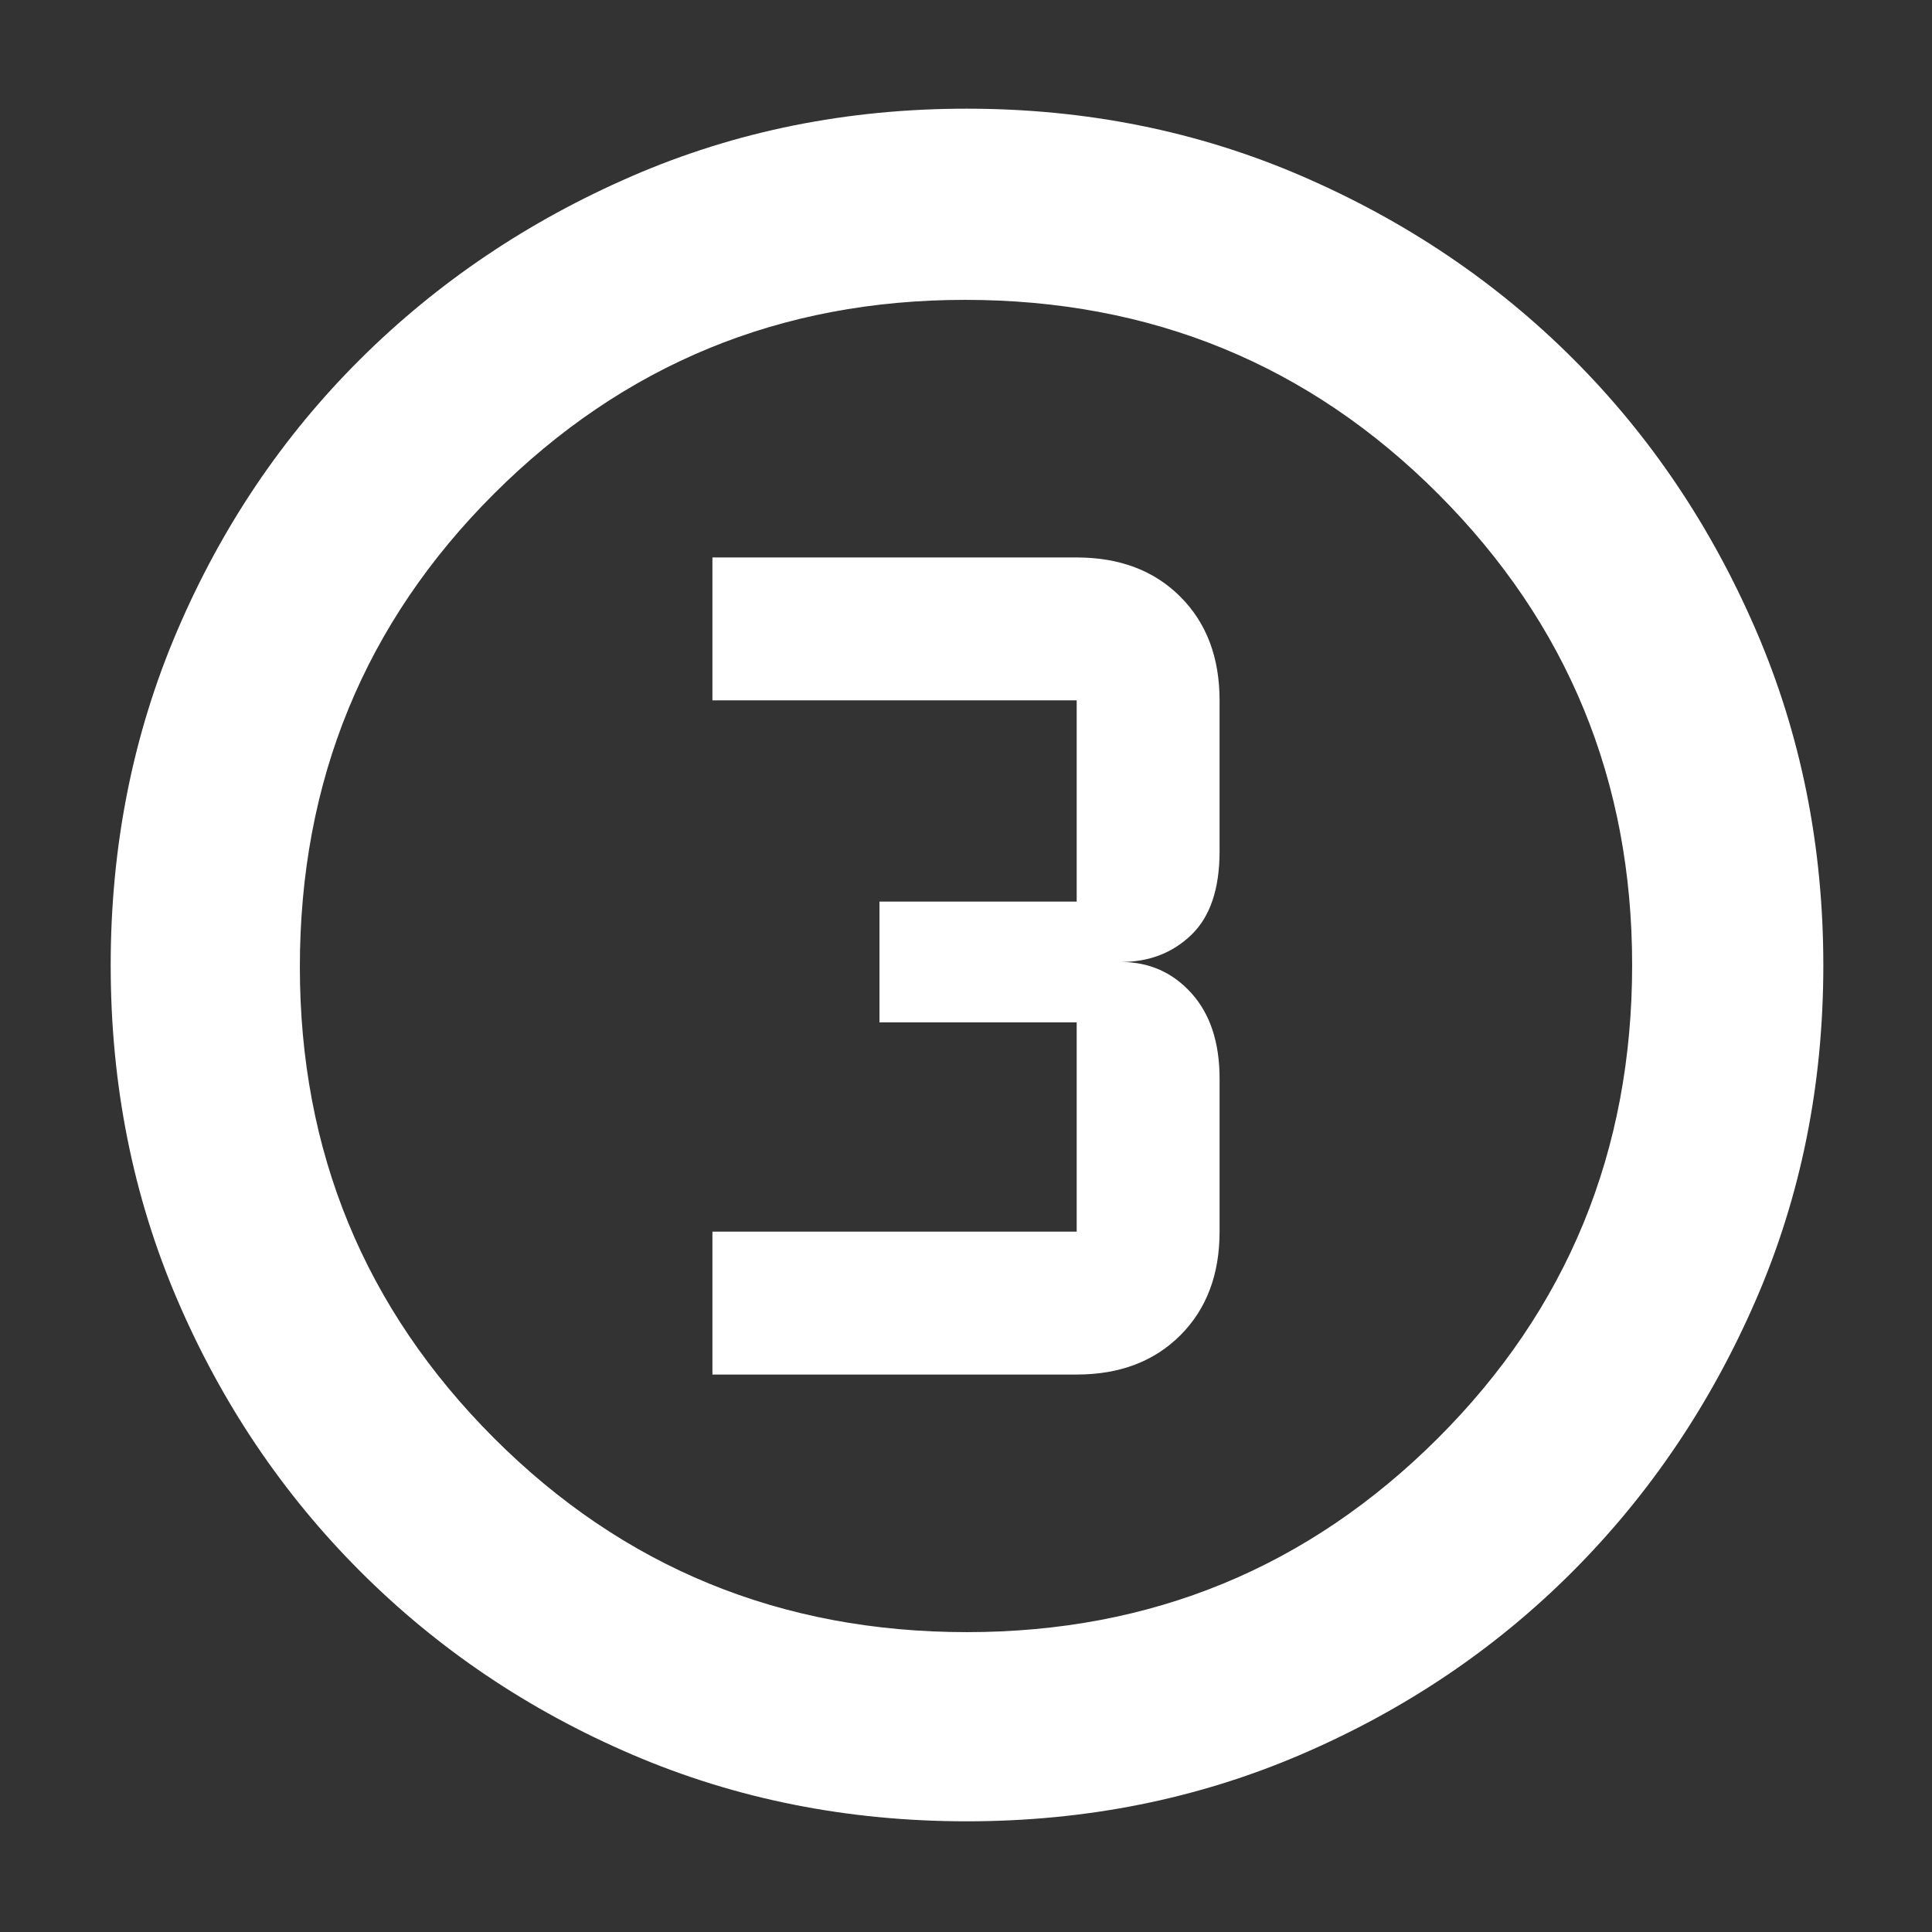
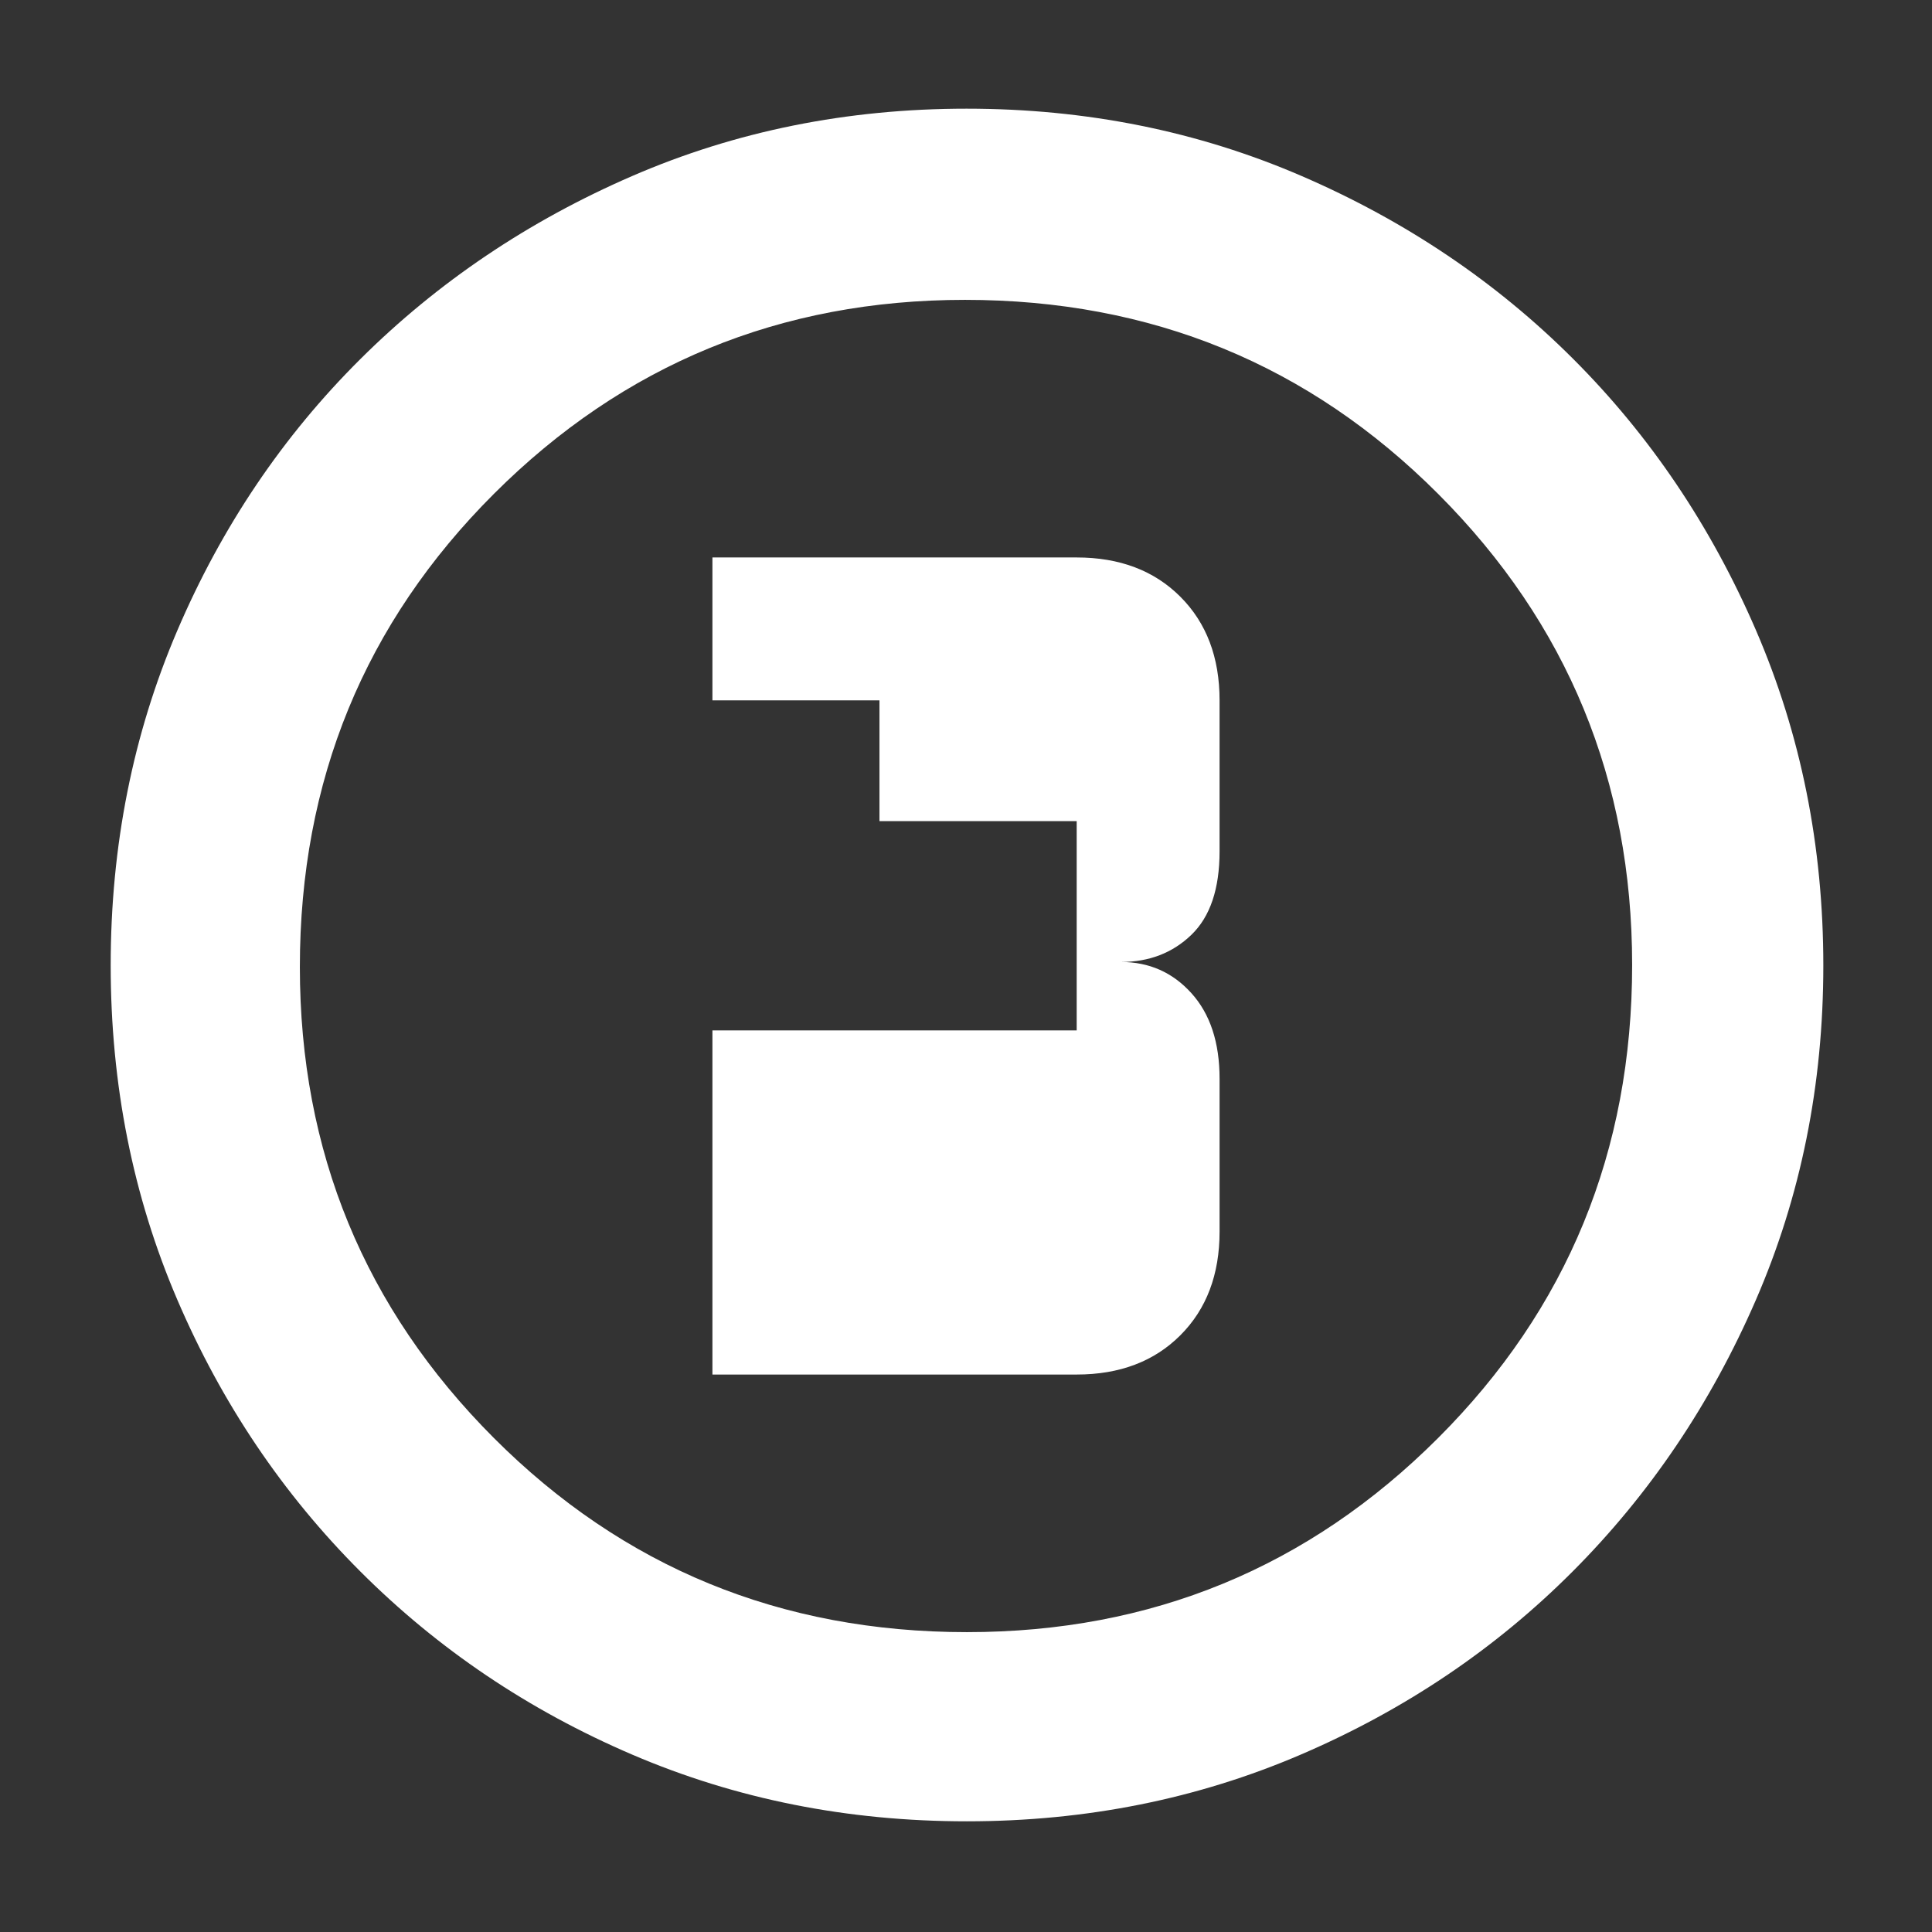
<svg xmlns="http://www.w3.org/2000/svg" height="48" viewBox="0 96 960 960" width="48" fill="#FFFFFF">
  <rect x="0" y="96" width="960" height="960" fill="#333333" stroke="none" />
-   <path d="M480.404 1001q-88.872 0-166.125-33.084-77.254-33.083-135.183-91.012-57.929-57.929-91.012-135.119Q55 664.594 55 575.638q0-88.957 33.084-166.285 33.083-77.328 90.855-134.809 57.772-57.482 135.036-91.013Q391.238 150 480.279 150q89.04 0 166.486 33.454 77.446 33.453 134.853 90.802 57.407 57.349 90.895 134.877Q906 486.66 906 575.734q0 89.01-33.531 166.247-33.531 77.237-91.013 134.86-57.481 57.623-134.831 90.891Q569.276 1001 480.404 1001Zm.096-94q137.5 0 234-96.372T811 575.5q0-137.5-96.312-234Q618.375 245 479.5 245q-137.5 0-234 96.312Q149 437.625 149 576.5q0 137.5 96.372 234T480.5 907Zm-.5-331ZM354 779h181q32 0 51.5-19.5T606 708v-76q0-27-14-42.5T557 574q21 0 35-13.5t14-41.5v-75q0-32-19.5-51.5T535 373H354v71h181v100h-98v60h98v104H354v71Z" />
+   <path d="M480.404 1001q-88.872 0-166.125-33.084-77.254-33.083-135.183-91.012-57.929-57.929-91.012-135.119Q55 664.594 55 575.638q0-88.957 33.084-166.285 33.083-77.328 90.855-134.809 57.772-57.482 135.036-91.013Q391.238 150 480.279 150q89.04 0 166.486 33.454 77.446 33.453 134.853 90.802 57.407 57.349 90.895 134.877Q906 486.66 906 575.734q0 89.01-33.531 166.247-33.531 77.237-91.013 134.86-57.481 57.623-134.831 90.891Q569.276 1001 480.404 1001Zm.096-94q137.5 0 234-96.372T811 575.5q0-137.5-96.312-234Q618.375 245 479.5 245q-137.5 0-234 96.312Q149 437.625 149 576.5q0 137.5 96.372 234T480.5 907Zm-.5-331ZM354 779h181q32 0 51.5-19.5T606 708v-76q0-27-14-42.5T557 574q21 0 35-13.5t14-41.5v-75q0-32-19.5-51.5T535 373H354v71h181h-98v60h98v104H354v71Z" />
</svg>